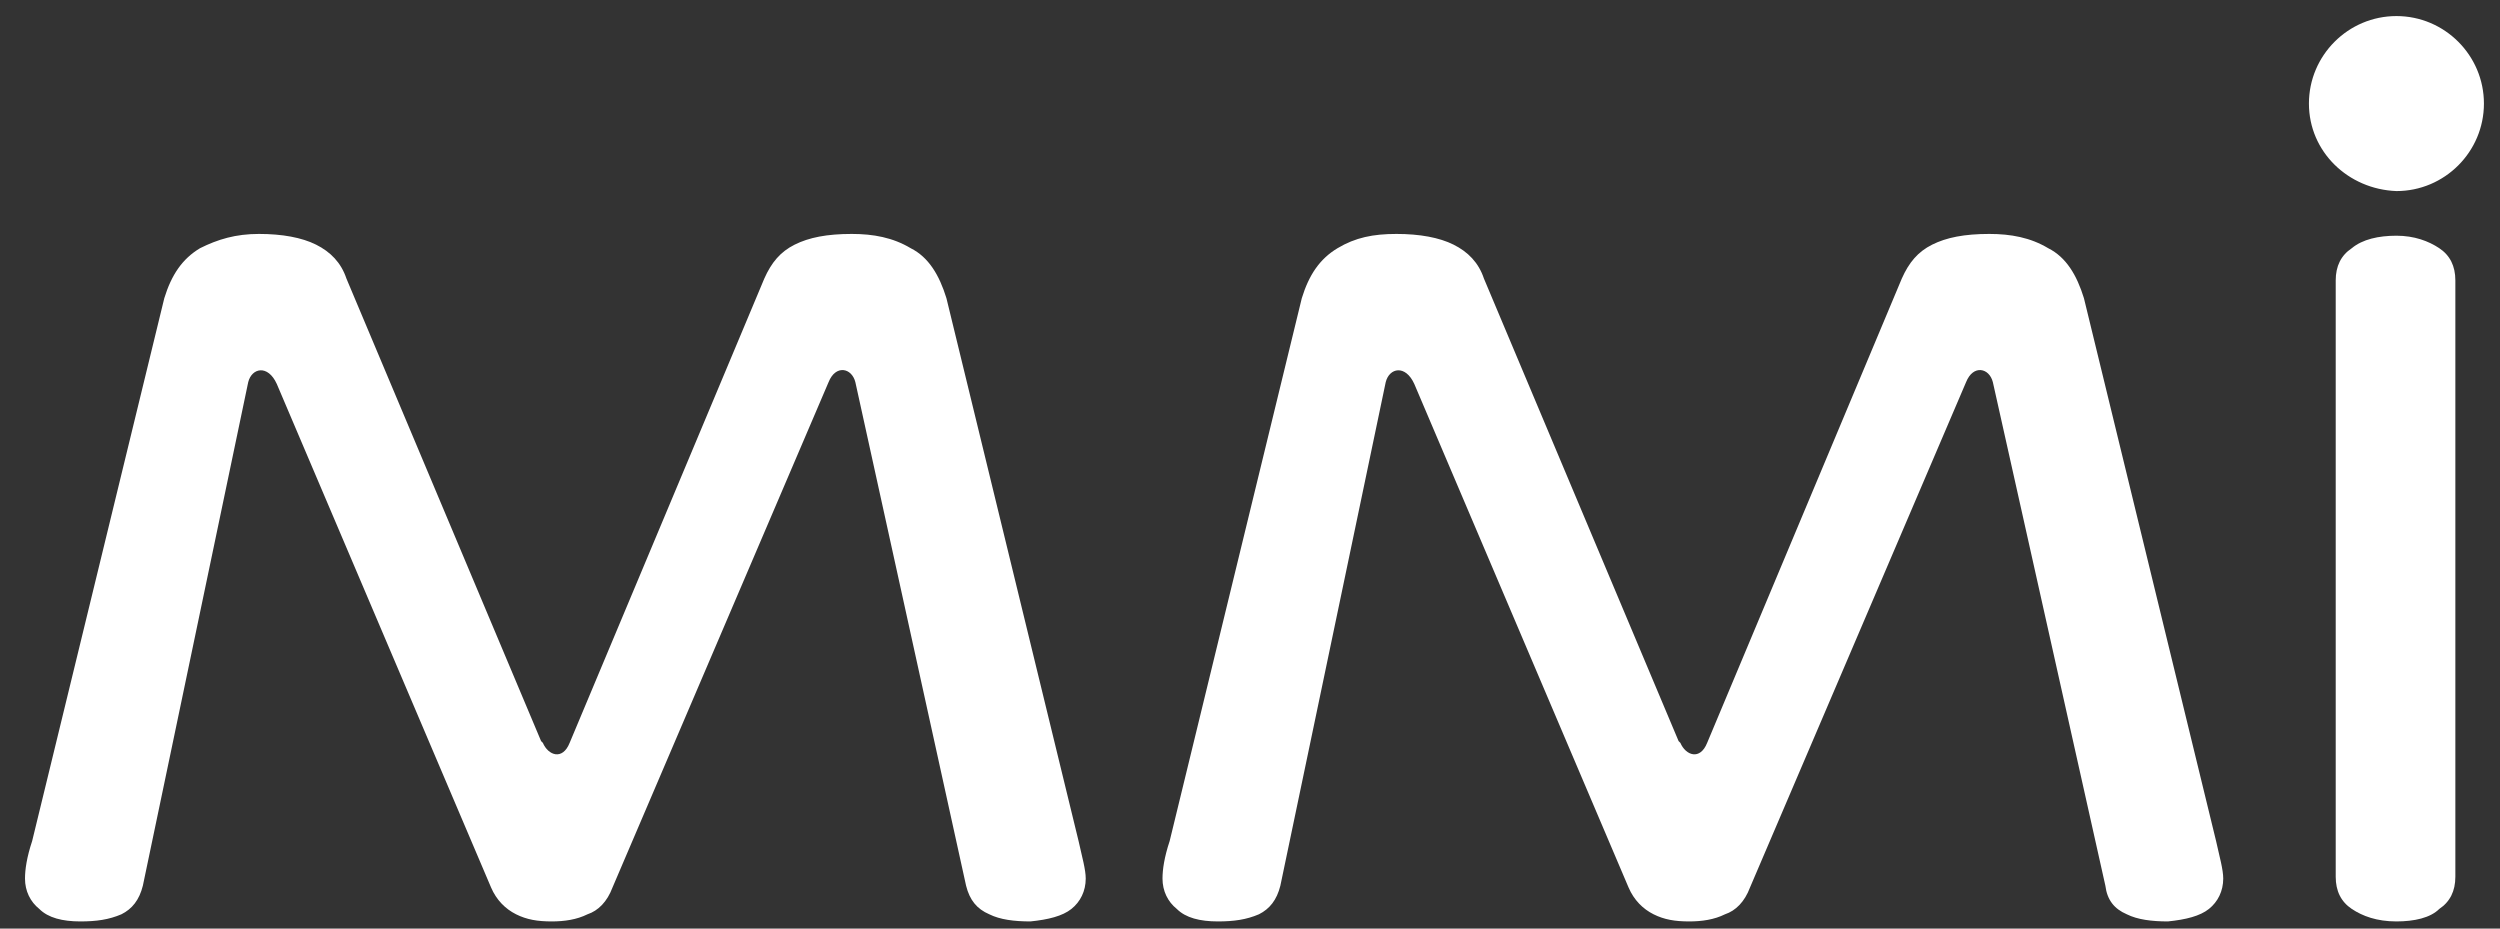
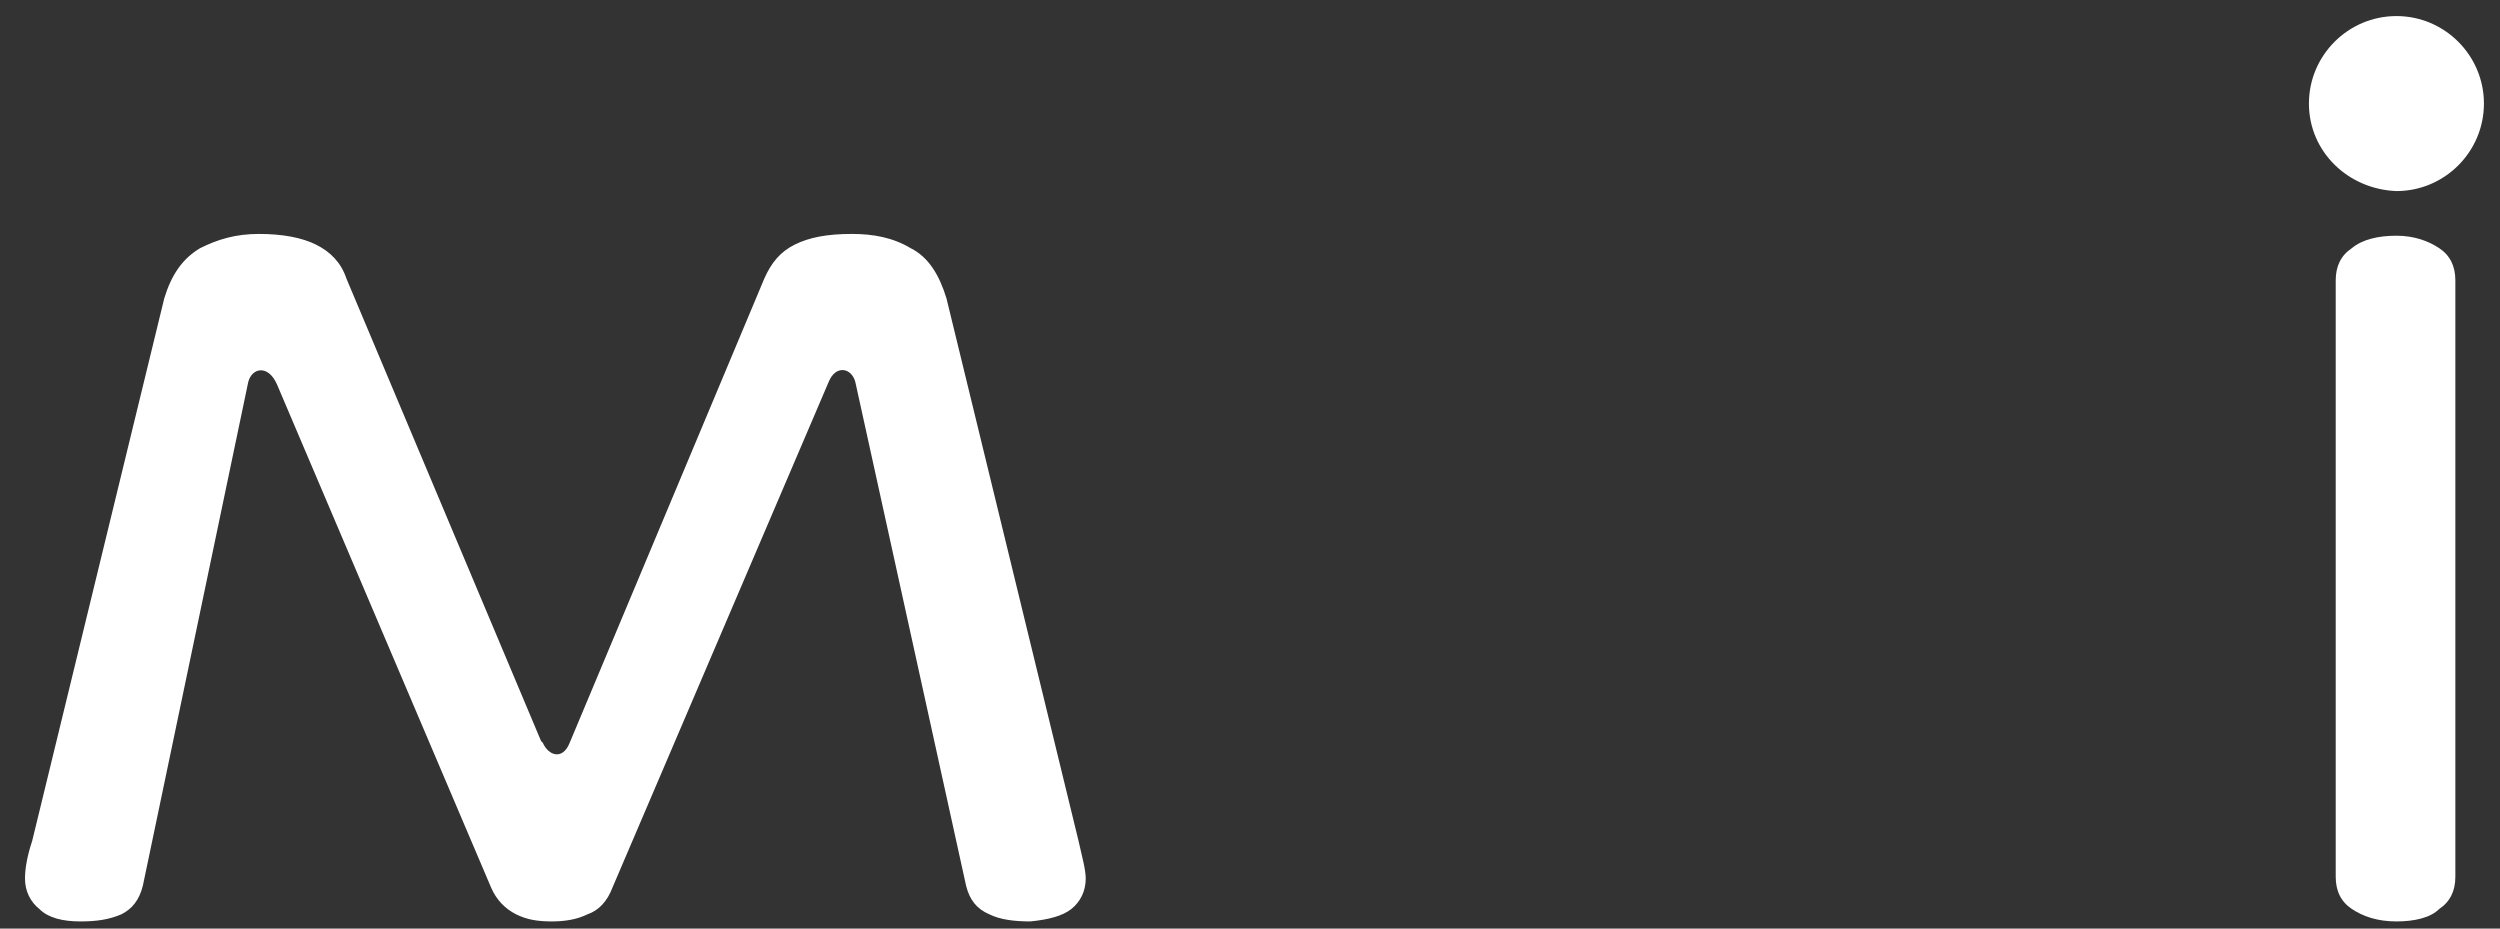
<svg xmlns="http://www.w3.org/2000/svg" version="1.1" id="Layer_1" x="0px" y="0px" viewBox="0 0 140 52" style="enable-background:new 0 0 140 52;" xml:space="preserve">
  <rect x="0" y="0" width="140" height="52" fill="#333333" stroke="none" />
  <style type="text/css">
	.st0{fill:#FFFFFF;}
</style>
  <path class="st0" d="M137.5,15.7c0-0.8-0.3-1.4-0.9-1.8c-0.6-0.4-1.4-0.7-2.4-0.7c-1,0-1.9,0.2-2.5,0.7c-0.6,0.4-0.9,1-0.9,1.8v33.4  c0,0.8,0.3,1.4,0.9,1.8c0.6,0.4,1.4,0.7,2.5,0.7c1,0,1.9-0.2,2.4-0.7c0.6-0.4,0.9-1,0.9-1.8V15.7" />
  <path class="st0" d="M47.9,21.4c-0.2-0.8-1.1-1-1.5,0L34.3,49.7c-0.3,0.8-0.8,1.3-1.4,1.5c-0.6,0.3-1.3,0.4-2,0.4  c-0.8,0-1.4-0.1-2-0.4c-0.6-0.3-1.1-0.8-1.4-1.5l-12-28.2c-0.5-1.1-1.4-0.9-1.6-0.1L8,49.6c-0.2,0.8-0.6,1.3-1.2,1.6  c-0.7,0.3-1.4,0.4-2.3,0.4c-1,0-1.8-0.2-2.3-0.7c-0.5-0.4-0.8-1-0.8-1.7c0-0.5,0.1-1.2,0.4-2.1l7.4-30.4c0.4-1.3,1-2.2,2-2.8  c1-0.5,2-0.8,3.3-0.8c1.3,0,2.4,0.2,3.2,0.6c0.8,0.4,1.4,1,1.7,1.9l10.9,25.9l0.1,0.1c0.3,0.7,1.1,1,1.5,0l10.9-26  c0.4-0.9,0.9-1.5,1.7-1.9c0.8-0.4,1.8-0.6,3.2-0.6c1.2,0,2.3,0.2,3.3,0.8c1,0.5,1.6,1.5,2,2.8l7.4,30.4c0.2,0.9,0.4,1.6,0.4,2.1  c0,0.7-0.3,1.3-0.8,1.7c-0.5,0.4-1.3,0.6-2.3,0.7c-0.9,0-1.7-0.1-2.3-0.4c-0.7-0.3-1.1-0.8-1.3-1.6L47.9,21.4" />
-   <path class="st0" d="M111.6,21.4c-0.2-0.8-1.1-1-1.5,0L98,49.7c-0.3,0.8-0.8,1.3-1.4,1.5c-0.6,0.3-1.3,0.4-2,0.4  c-0.8,0-1.4-0.1-2-0.4c-0.6-0.3-1.1-0.8-1.4-1.5l-12-28.2c-0.5-1.1-1.4-0.9-1.6-0.1l-5.9,28.2c-0.2,0.8-0.6,1.3-1.2,1.6  c-0.7,0.3-1.4,0.4-2.3,0.4c-1,0-1.8-0.2-2.3-0.7c-0.5-0.4-0.8-1-0.8-1.7c0-0.5,0.1-1.2,0.4-2.1l7.4-30.4c0.4-1.3,1-2.2,2-2.8  s2-0.8,3.3-0.8c1.3,0,2.4,0.2,3.2,0.6c0.8,0.4,1.4,1,1.7,1.9l10.9,25.9l0.1,0.1c0.3,0.7,1.1,1,1.5,0l10.9-26  c0.4-0.9,0.9-1.5,1.7-1.9c0.8-0.4,1.8-0.6,3.2-0.6c1.2,0,2.3,0.2,3.3,0.8c1,0.5,1.6,1.5,2,2.8l7.4,30.4c0.2,0.9,0.4,1.6,0.4,2.1  c0,0.7-0.3,1.3-0.8,1.7c-0.5,0.4-1.3,0.6-2.3,0.7c-0.9,0-1.7-0.1-2.3-0.4c-0.7-0.3-1.1-0.8-1.2-1.6L111.6,21.4" />
  <path class="st0" d="M129.3,5.8c0-2.7,2.2-4.9,4.9-4.9c2.7,0,4.9,2.2,4.9,4.9c0,2.7-2.2,4.9-4.9,4.9C131.5,10.6,129.3,8.5,129.3,5.8  " />
</svg>